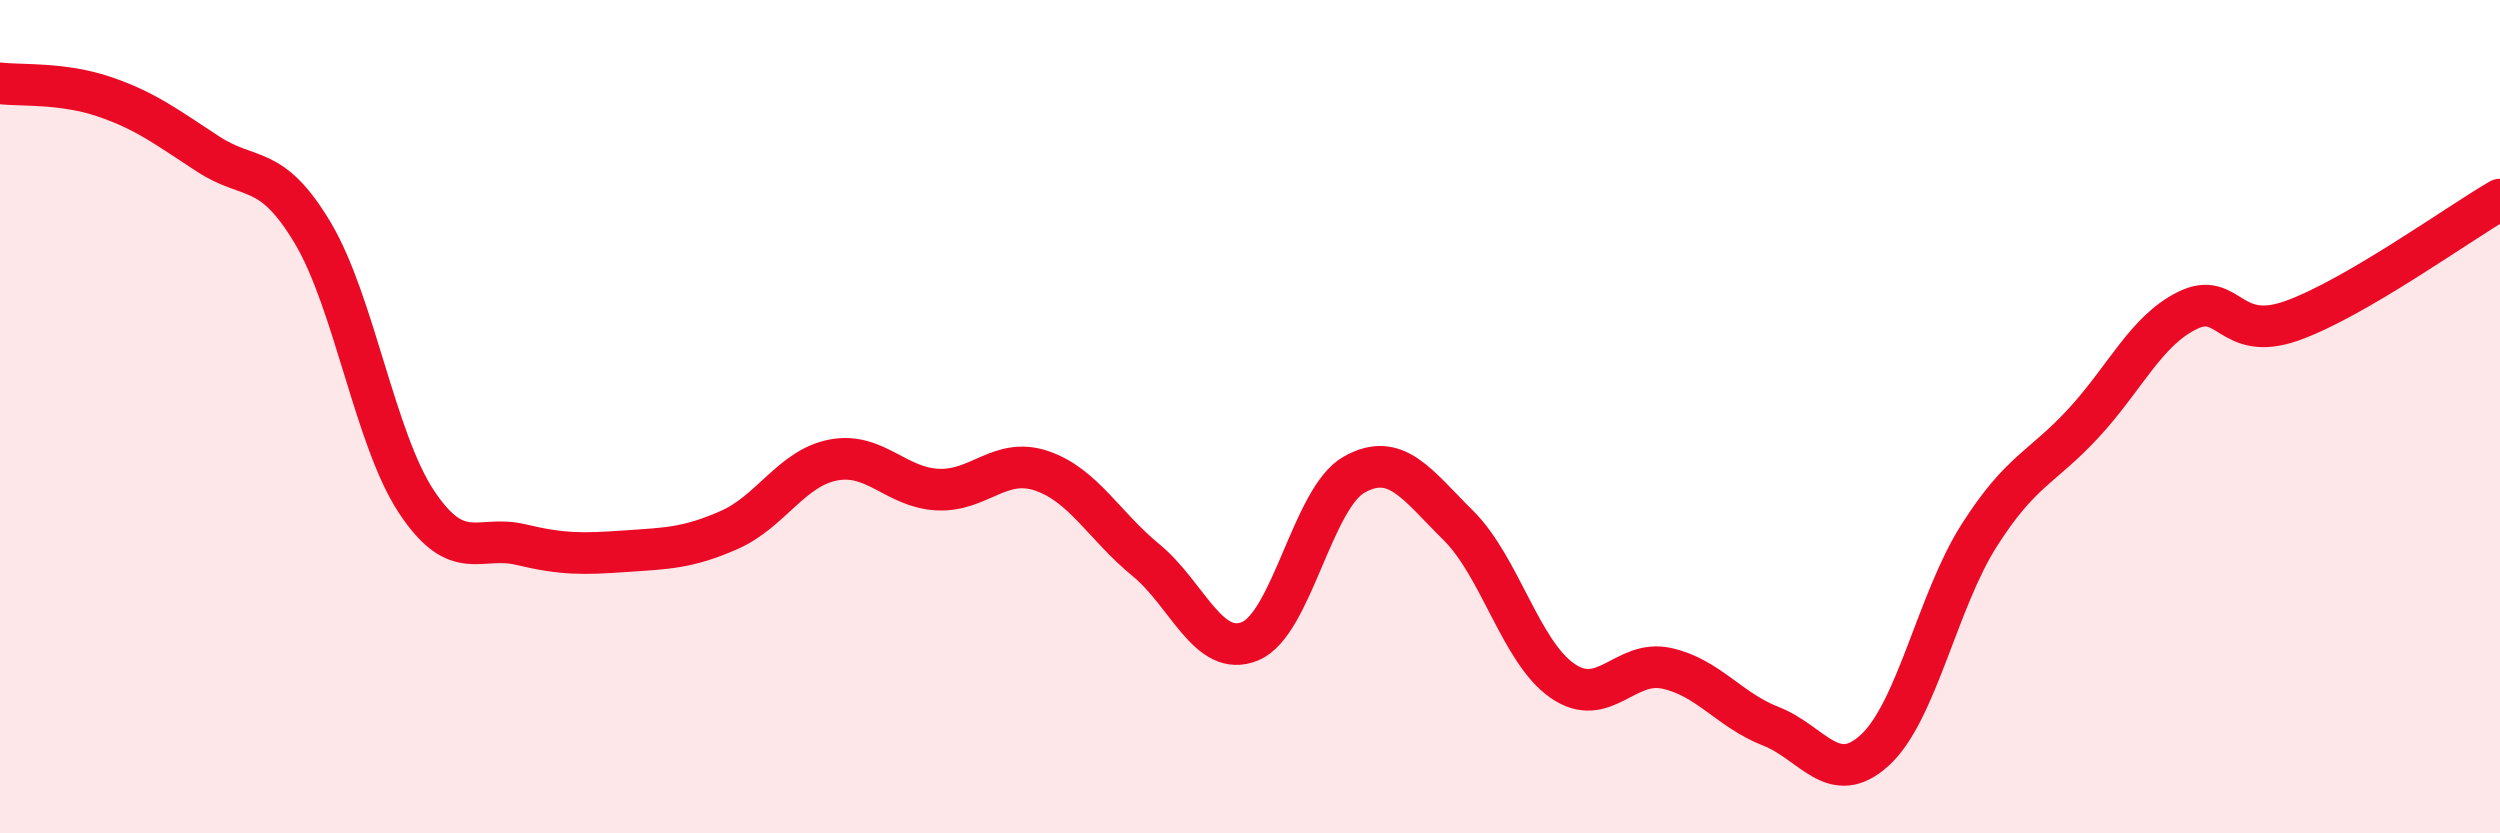
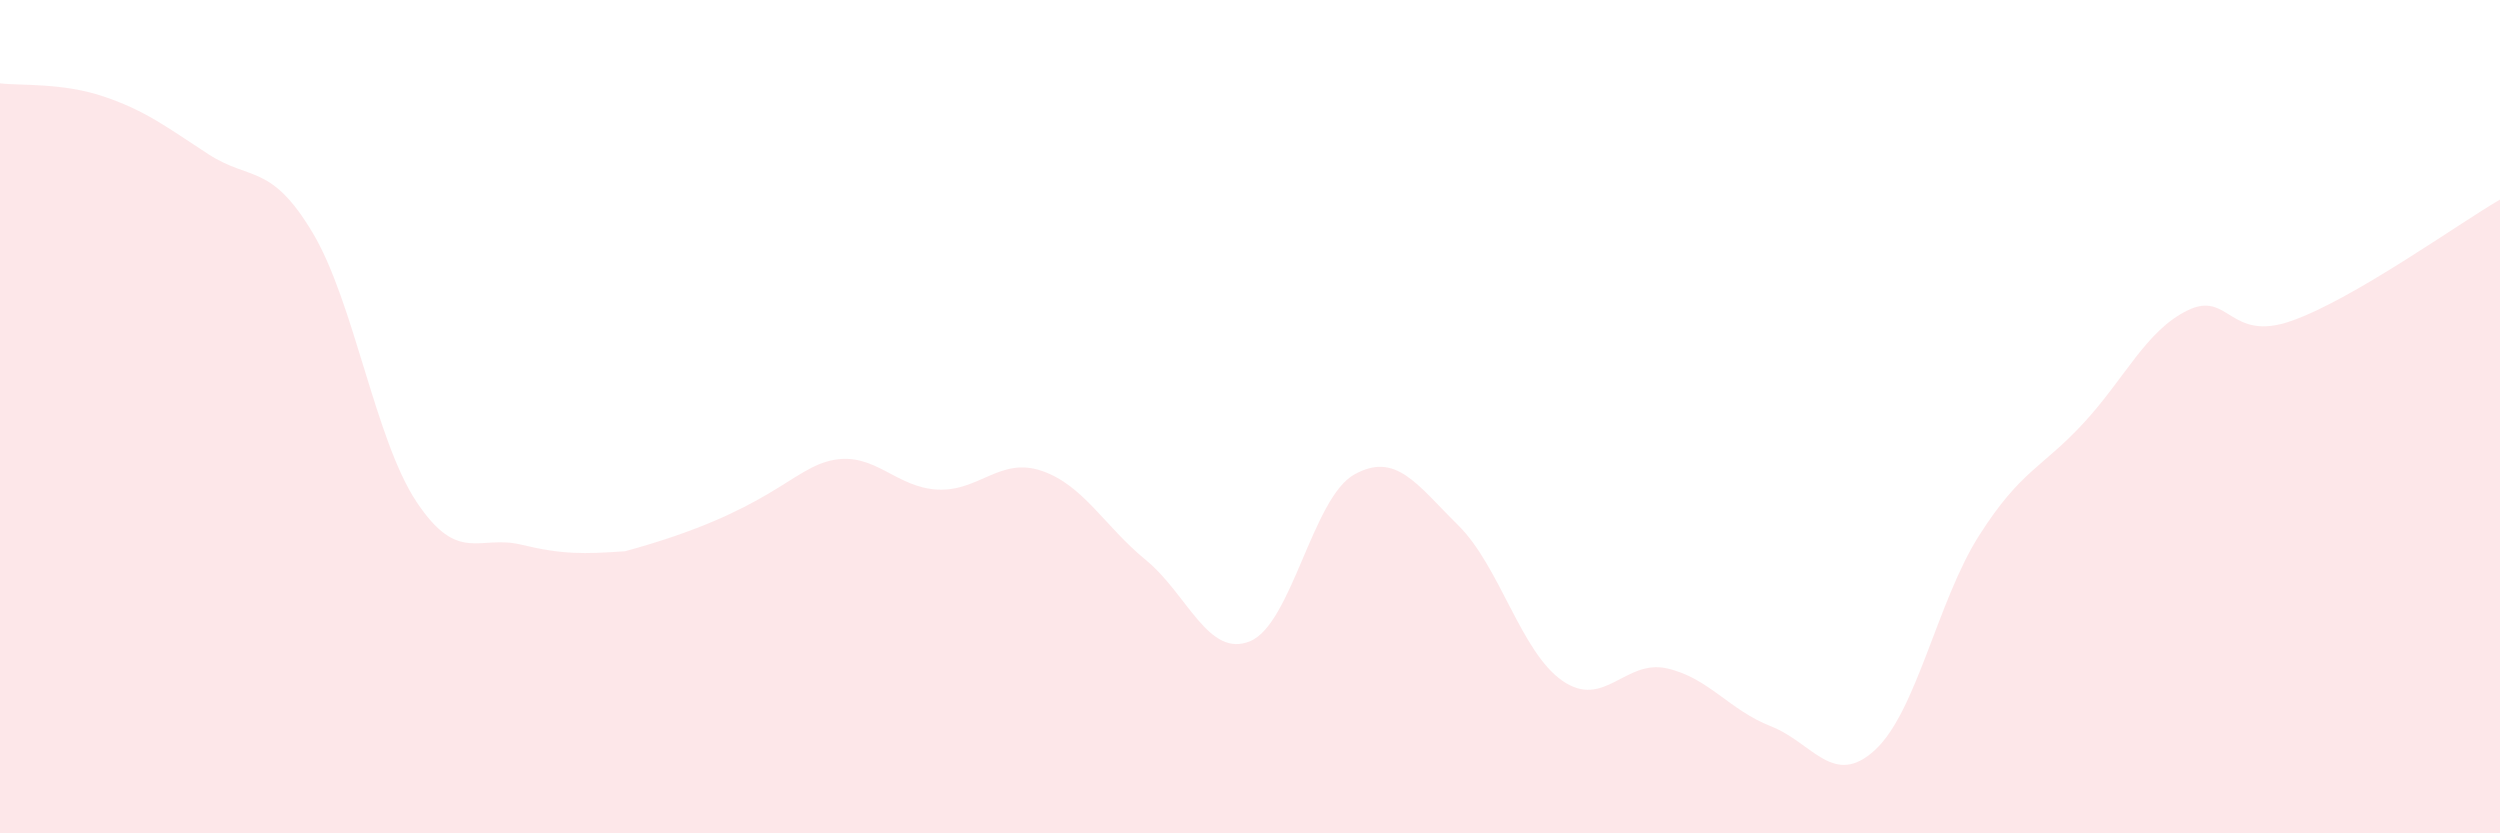
<svg xmlns="http://www.w3.org/2000/svg" width="60" height="20" viewBox="0 0 60 20">
-   <path d="M 0,2 C 0.5,2.06 1.5,1.98 2.5,2.32 C 3.5,2.66 4,3.05 5,3.7 C 6,4.35 6.5,3.91 7.5,5.58 C 8.5,7.25 9,10.55 10,12.05 C 11,13.55 11.5,12.83 12.5,13.07 C 13.5,13.31 14,13.3 15,13.23 C 16,13.16 16.5,13.16 17.5,12.72 C 18.5,12.28 19,11.23 20,11.04 C 21,10.85 21.5,11.7 22.5,11.75 C 23.5,11.8 24,10.96 25,11.3 C 26,11.64 26.5,12.62 27.5,13.44 C 28.5,14.26 29,15.8 30,15.39 C 31,14.98 31.5,11.95 32.5,11.39 C 33.5,10.83 34,11.62 35,12.61 C 36,13.6 36.5,15.65 37.5,16.34 C 38.5,17.03 39,15.82 40,16.04 C 41,16.26 41.5,17.04 42.5,17.43 C 43.5,17.82 44,18.92 45,18 C 46,17.08 46.5,14.42 47.5,12.85 C 48.5,11.28 49,11.24 50,10.16 C 51,9.08 51.5,7.94 52.5,7.45 C 53.5,6.96 53.5,8.23 55,7.7 C 56.5,7.17 59,5.37 60,4.79L60 20L0 20Z" fill="#EB0A25" opacity="0.1" stroke-linecap="round" stroke-linejoin="round" />
-   <path d="M 0,2 C 0.5,2.06 1.5,1.98 2.5,2.32 C 3.5,2.66 4,3.05 5,3.7 C 6,4.35 6.5,3.91 7.5,5.58 C 8.5,7.25 9,10.55 10,12.05 C 11,13.55 11.5,12.83 12.5,13.07 C 13.5,13.31 14,13.3 15,13.23 C 16,13.16 16.5,13.16 17.5,12.72 C 18.5,12.28 19,11.23 20,11.04 C 21,10.85 21.5,11.7 22.5,11.75 C 23.5,11.8 24,10.96 25,11.3 C 26,11.64 26.5,12.62 27.5,13.44 C 28.5,14.26 29,15.8 30,15.39 C 31,14.98 31.5,11.95 32.5,11.39 C 33.5,10.83 34,11.62 35,12.61 C 36,13.6 36.5,15.65 37.5,16.34 C 38.5,17.03 39,15.82 40,16.04 C 41,16.26 41.5,17.04 42.5,17.43 C 43.5,17.82 44,18.92 45,18 C 46,17.08 46.5,14.42 47.5,12.85 C 48.5,11.28 49,11.24 50,10.16 C 51,9.08 51.5,7.94 52.5,7.45 C 53.5,6.96 53.5,8.23 55,7.7 C 56.5,7.17 59,5.37 60,4.79" stroke="#EB0A25" stroke-width="1" fill="none" stroke-linecap="round" stroke-linejoin="round" />
+   <path d="M 0,2 C 0.5,2.06 1.5,1.98 2.5,2.32 C 3.5,2.66 4,3.05 5,3.7 C 6,4.35 6.5,3.91 7.5,5.58 C 8.5,7.25 9,10.55 10,12.05 C 11,13.55 11.5,12.83 12.5,13.07 C 13.5,13.31 14,13.3 15,13.23 C 18.5,12.28 19,11.23 20,11.04 C 21,10.85 21.5,11.7 22.5,11.75 C 23.5,11.8 24,10.96 25,11.3 C 26,11.64 26.5,12.62 27.5,13.44 C 28.5,14.26 29,15.8 30,15.39 C 31,14.98 31.5,11.95 32.5,11.39 C 33.5,10.83 34,11.62 35,12.61 C 36,13.6 36.5,15.65 37.5,16.34 C 38.5,17.03 39,15.82 40,16.04 C 41,16.26 41.5,17.04 42.5,17.43 C 43.5,17.82 44,18.92 45,18 C 46,17.08 46.5,14.42 47.5,12.85 C 48.5,11.28 49,11.24 50,10.16 C 51,9.08 51.5,7.94 52.5,7.45 C 53.5,6.96 53.5,8.23 55,7.7 C 56.5,7.17 59,5.37 60,4.79L60 20L0 20Z" fill="#EB0A25" opacity="0.1" stroke-linecap="round" stroke-linejoin="round" />
</svg>